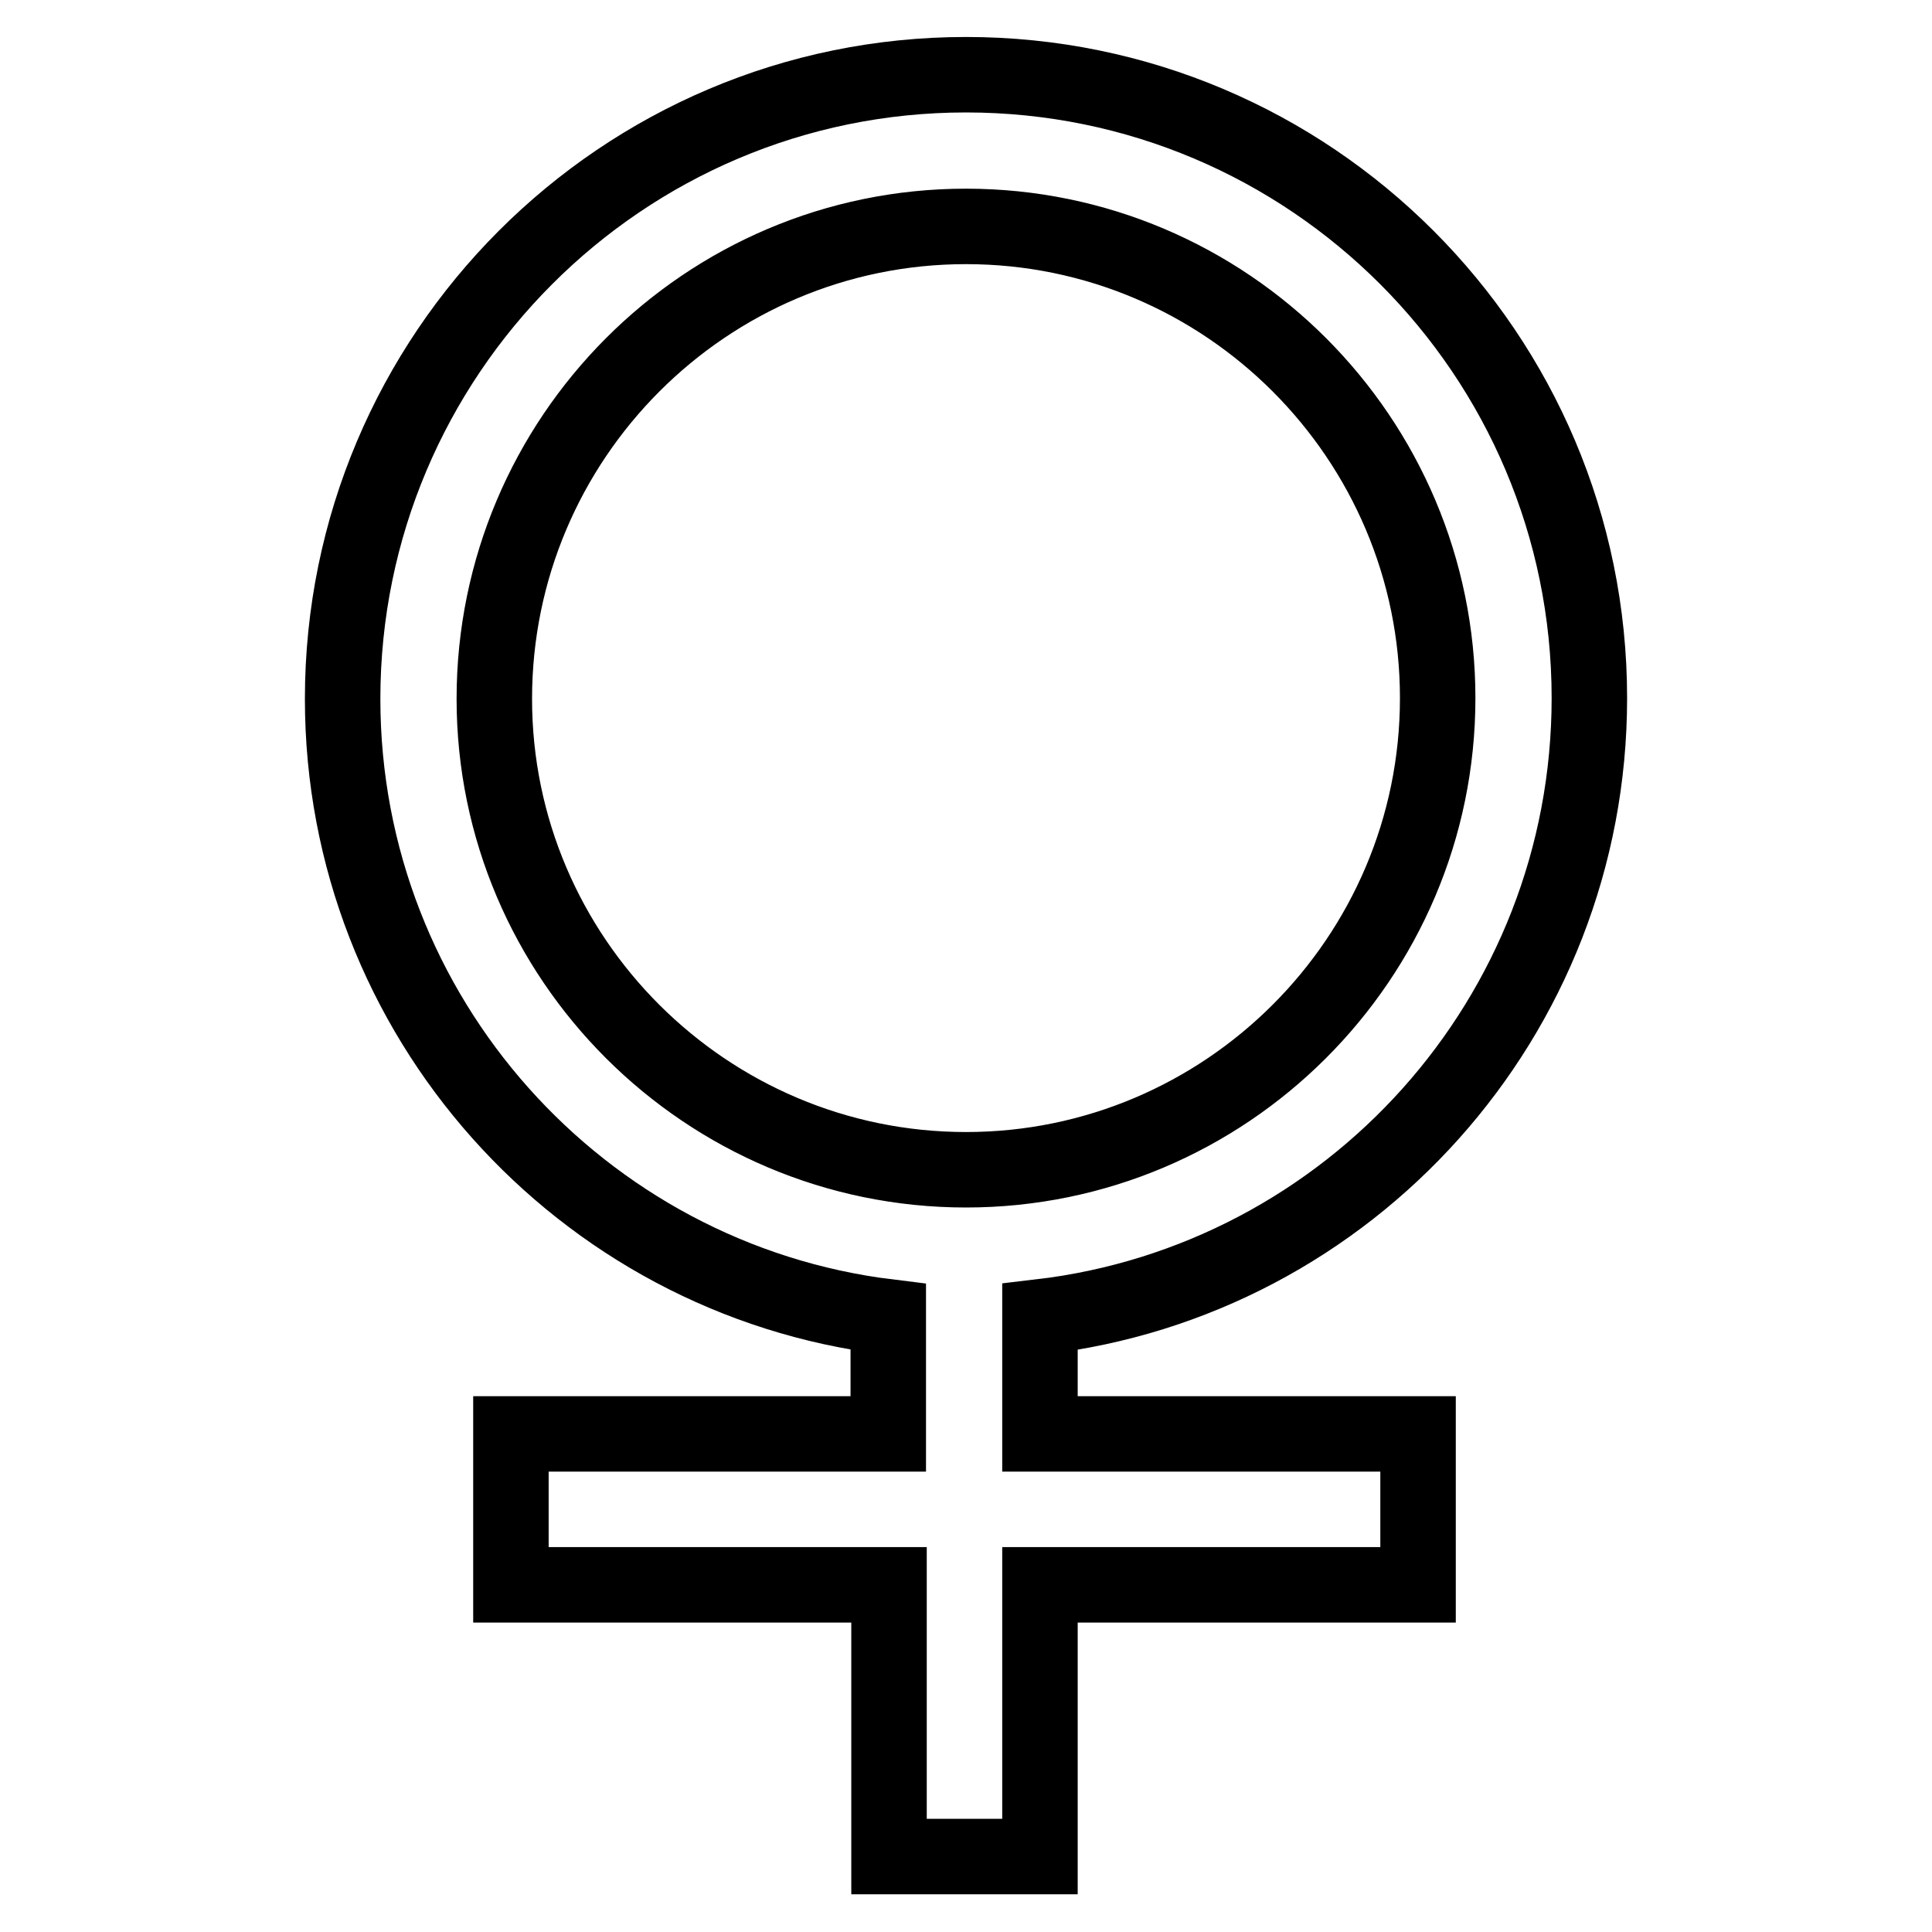
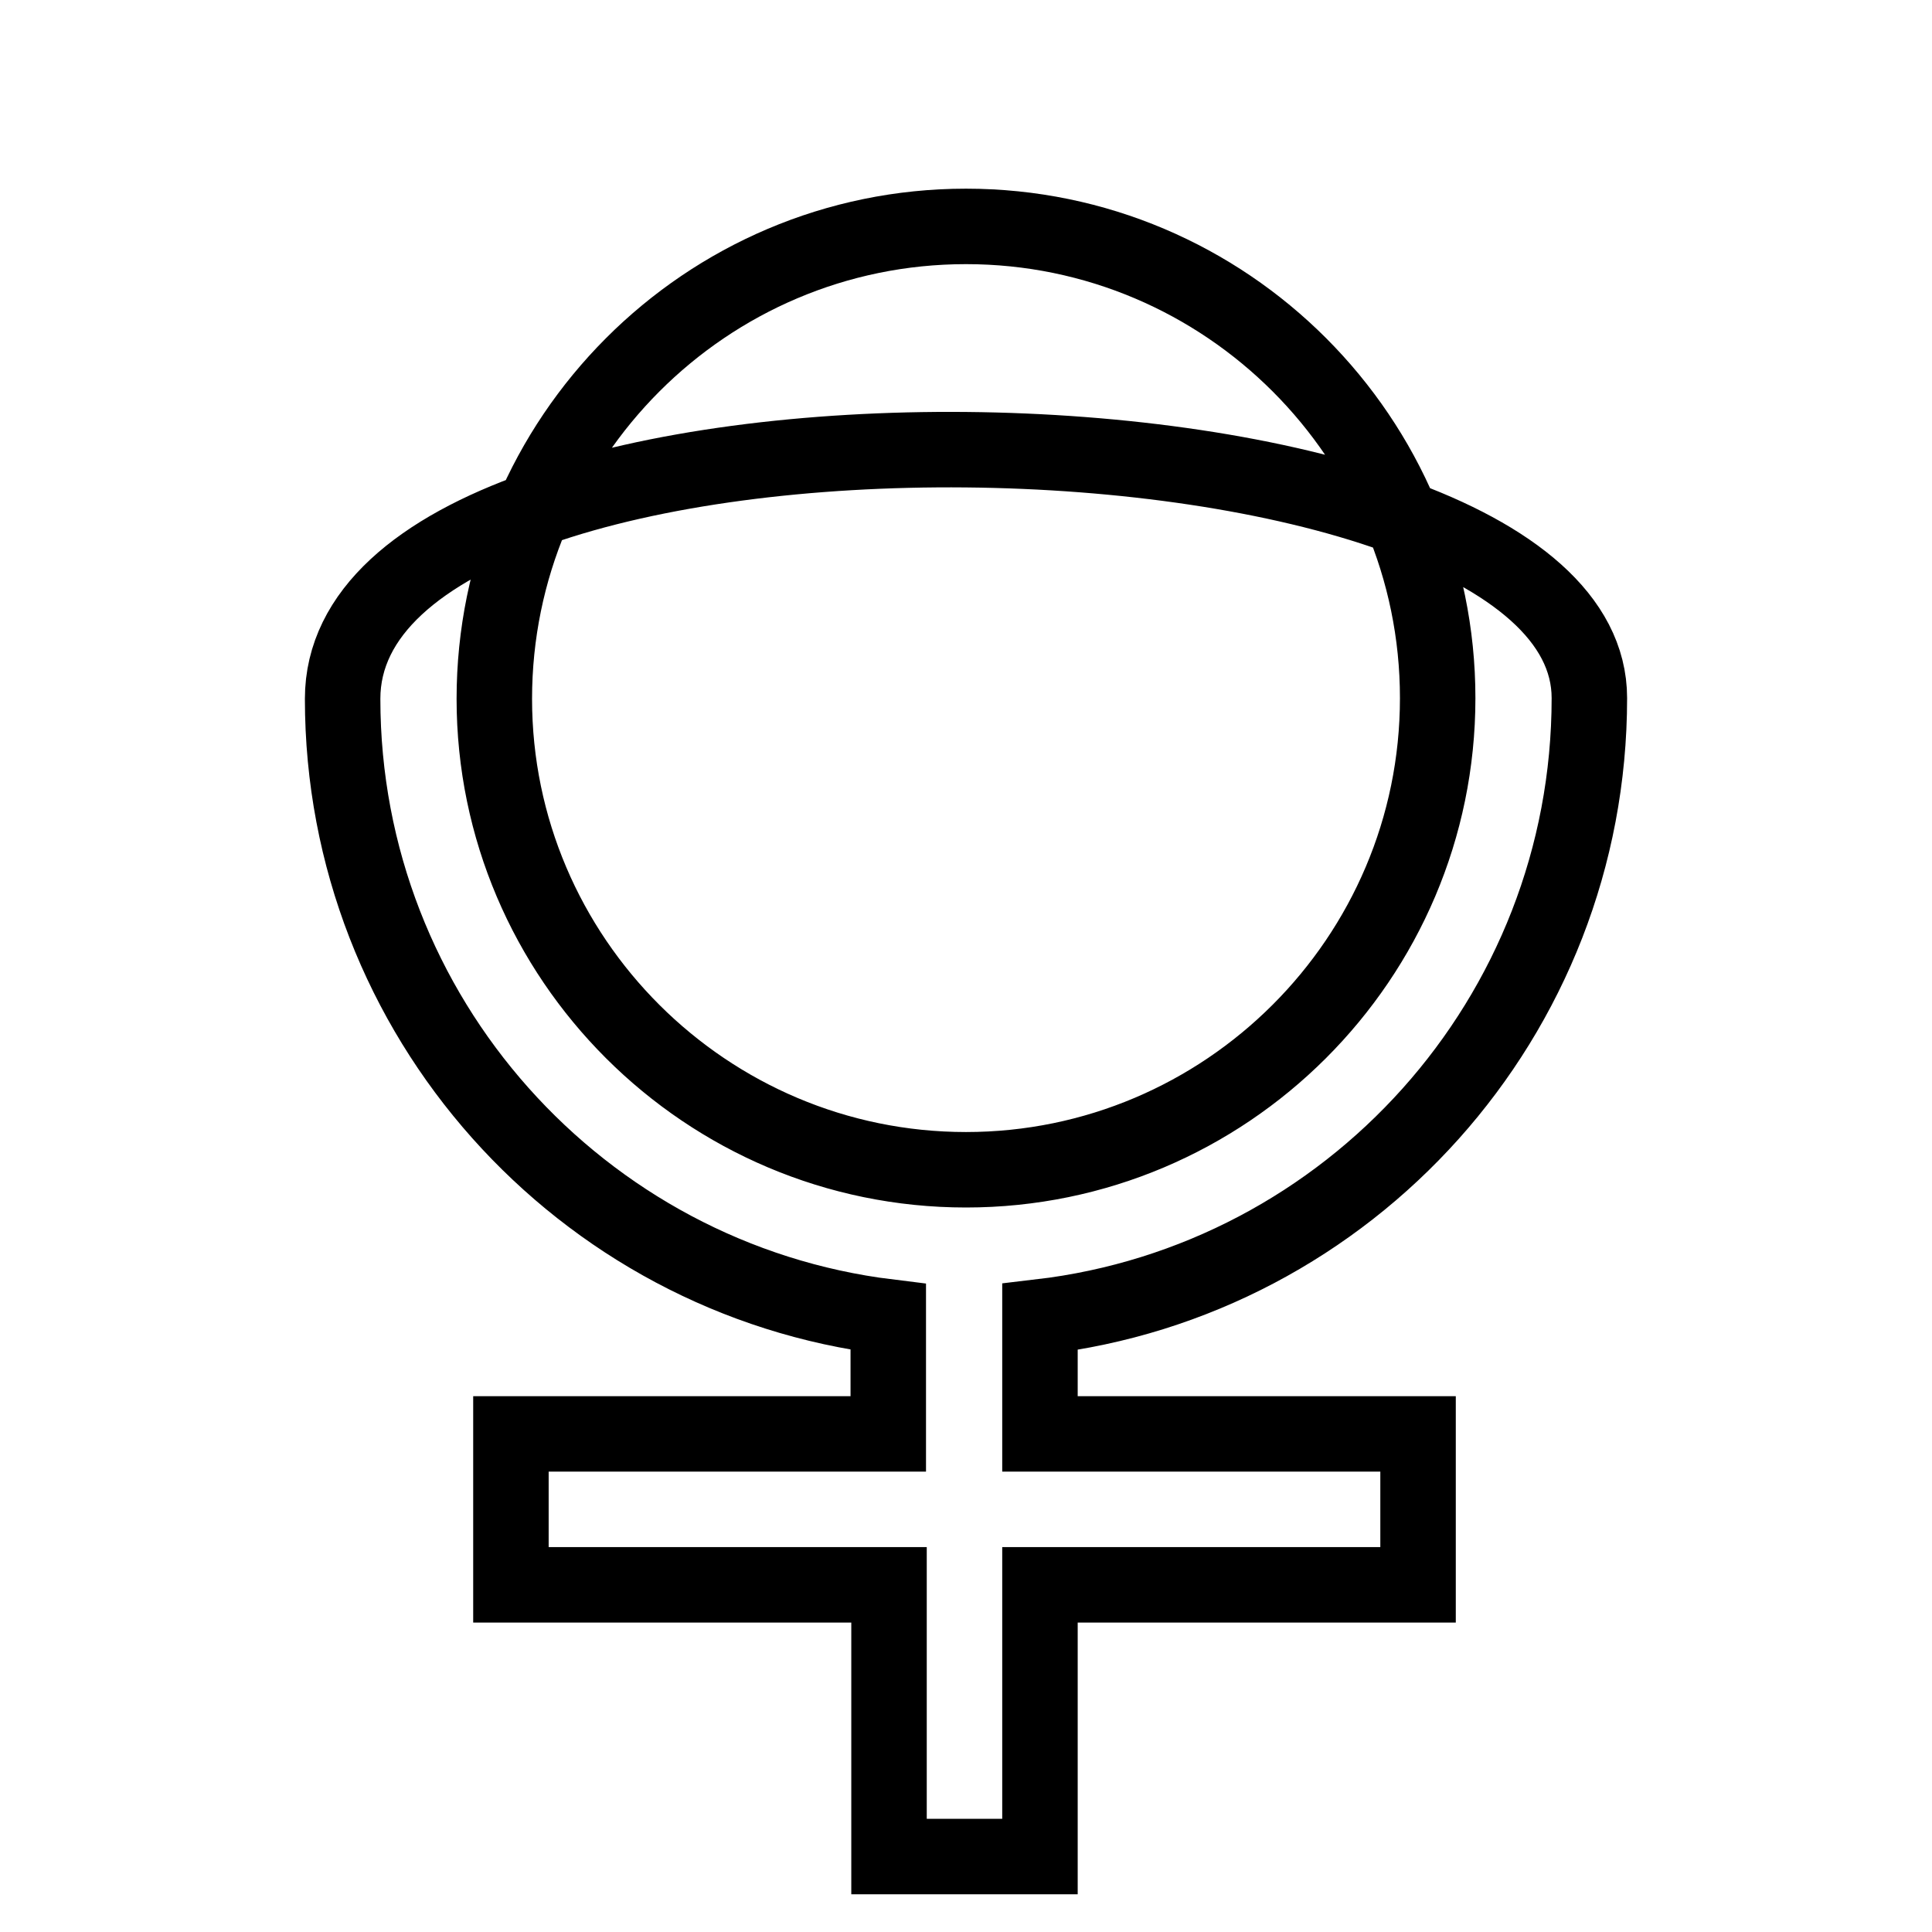
<svg xmlns="http://www.w3.org/2000/svg" version="1.1" x="0px" y="0px" viewBox="0 0 256 256" enable-background="new 0 0 256 256" xml:space="preserve">
  <g>
-     <path stroke-width="10" fill-opacity="0" stroke="#000000" d="M137.8,174.5c41-4.8,72.8-39.7,72.8-82c0-45.6-37-82.6-82.6-82.6S45.4,47,45.4,92.6 c0,42.1,31.6,76.9,72.3,81.9V190H67.7v20h50.1v36h20v-36h50.1v-20h-50.1V174.5L137.8,174.5z M65.5,92.6C65.5,58.1,93.5,30,128,30 s62.5,28.1,62.5,62.5c0,34.5-28.1,62.5-62.5,62.5S65.5,127,65.5,92.6z" />
+     <path stroke-width="10" fill-opacity="0" stroke="#000000" d="M137.8,174.5c41-4.8,72.8-39.7,72.8-82S45.4,47,45.4,92.6 c0,42.1,31.6,76.9,72.3,81.9V190H67.7v20h50.1v36h20v-36h50.1v-20h-50.1V174.5L137.8,174.5z M65.5,92.6C65.5,58.1,93.5,30,128,30 s62.5,28.1,62.5,62.5c0,34.5-28.1,62.5-62.5,62.5S65.5,127,65.5,92.6z" />
  </g>
</svg>